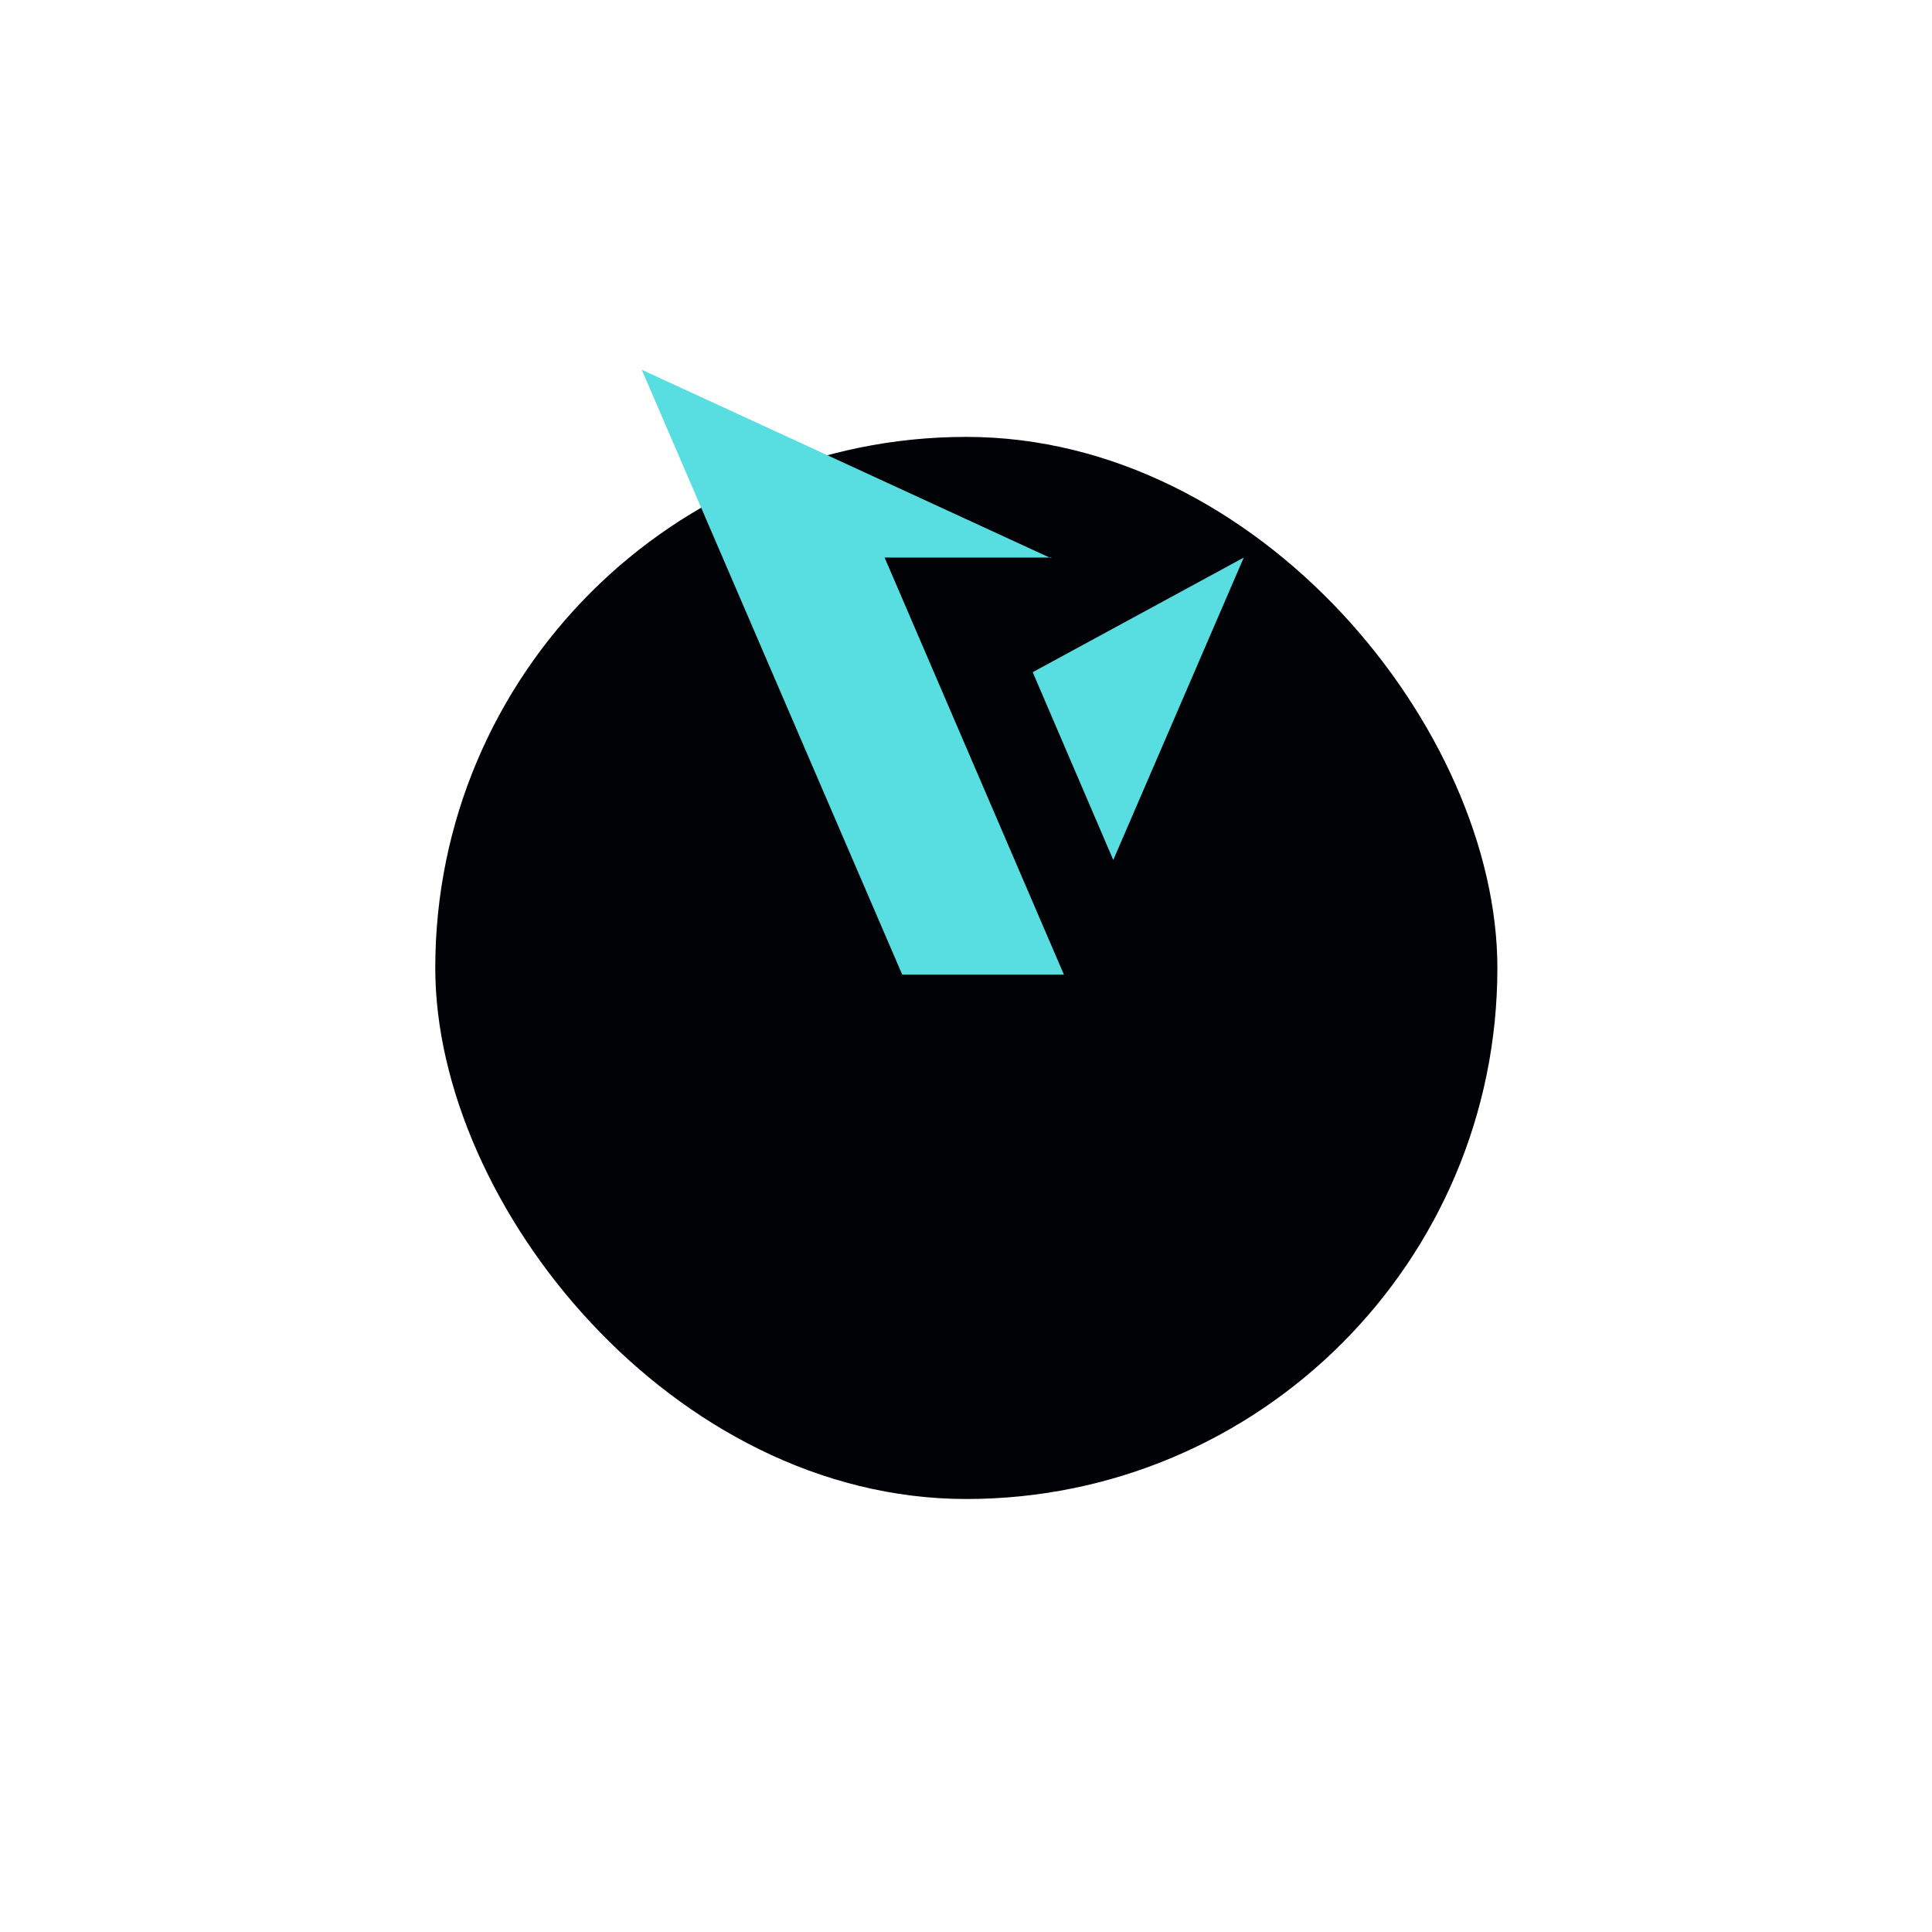
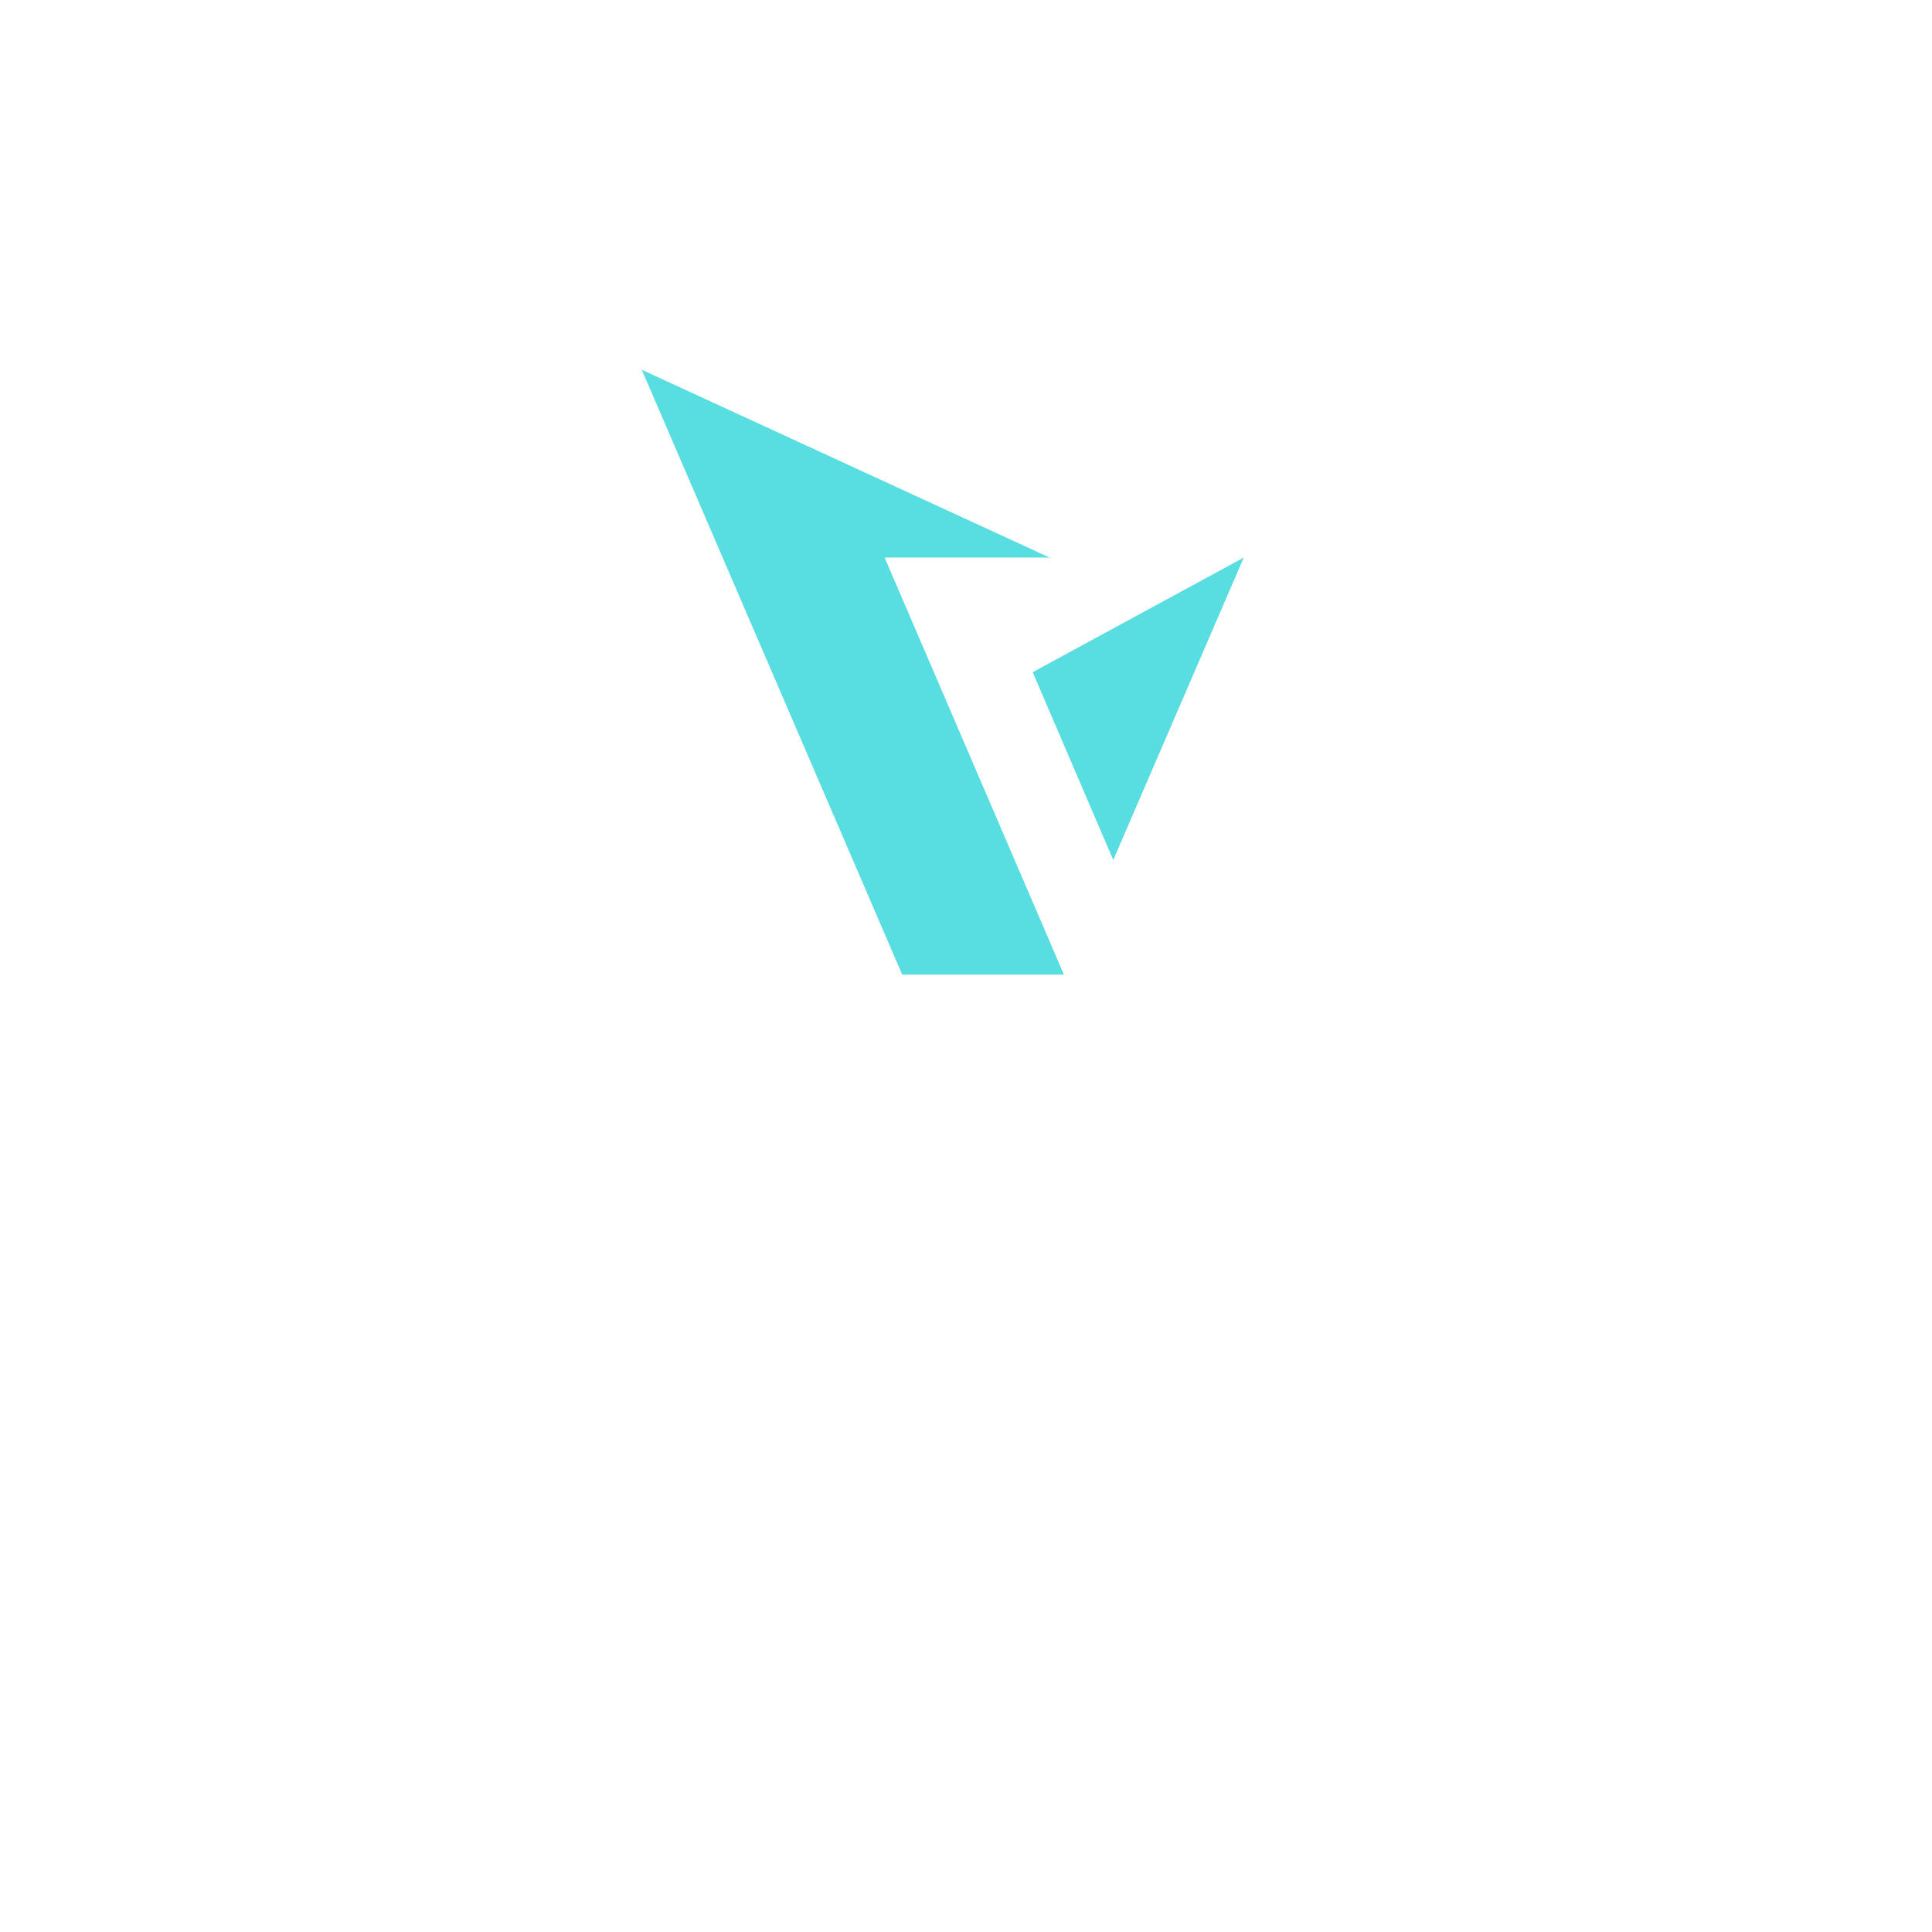
<svg xmlns="http://www.w3.org/2000/svg" width="177" height="177" viewBox="0 0 177 177" fill="none">
  <g filter="url(#filter0_d_38_244)">
-     <rect x="39.877" y="12.928" width="97.305" height="97.305" rx="48.653" fill="#010205" />
-   </g>
+     </g>
  <path d="M96.274 51.134L58.797 33.877L82.655 89.287H97.469L81.044 51.082H96.326L96.274 51.134Z" fill="#58DDE0" />
-   <path d="M113.947 51.082L101.992 78.787L94.611 61.582L113.947 51.082Z" fill="#58DDE0" />
+   <path d="M113.947 51.082L101.992 78.787L94.611 61.582L113.947 51.082" fill="#58DDE0" />
  <defs>
    <filter id="filter0_d_38_244" x="0.462" y="0.611" width="176.135" height="176.135" filterUnits="userSpaceOnUse" color-interpolation-filters="sRGB">
      <feFlood flood-opacity="0" result="BackgroundImageFix" />
      <feColorMatrix in="SourceAlpha" type="matrix" values="0 0 0 0 0 0 0 0 0 0 0 0 0 0 0 0 0 0 127 0" result="hardAlpha" />
      <feMorphology radius="6.159" operator="erode" in="SourceAlpha" result="effect1_dropShadow_38_244" />
      <feOffset dy="27.098" />
      <feGaussianBlur stdDeviation="22.787" />
      <feComposite in2="hardAlpha" operator="out" />
      <feColorMatrix type="matrix" values="0 0 0 0 0 0 0 0 0 0 0 0 0 0 0 0 0 0 0.44 0" />
      <feBlend mode="normal" in2="BackgroundImageFix" result="effect1_dropShadow_38_244" />
      <feBlend mode="normal" in="SourceGraphic" in2="effect1_dropShadow_38_244" result="shape" />
    </filter>
  </defs>
</svg>